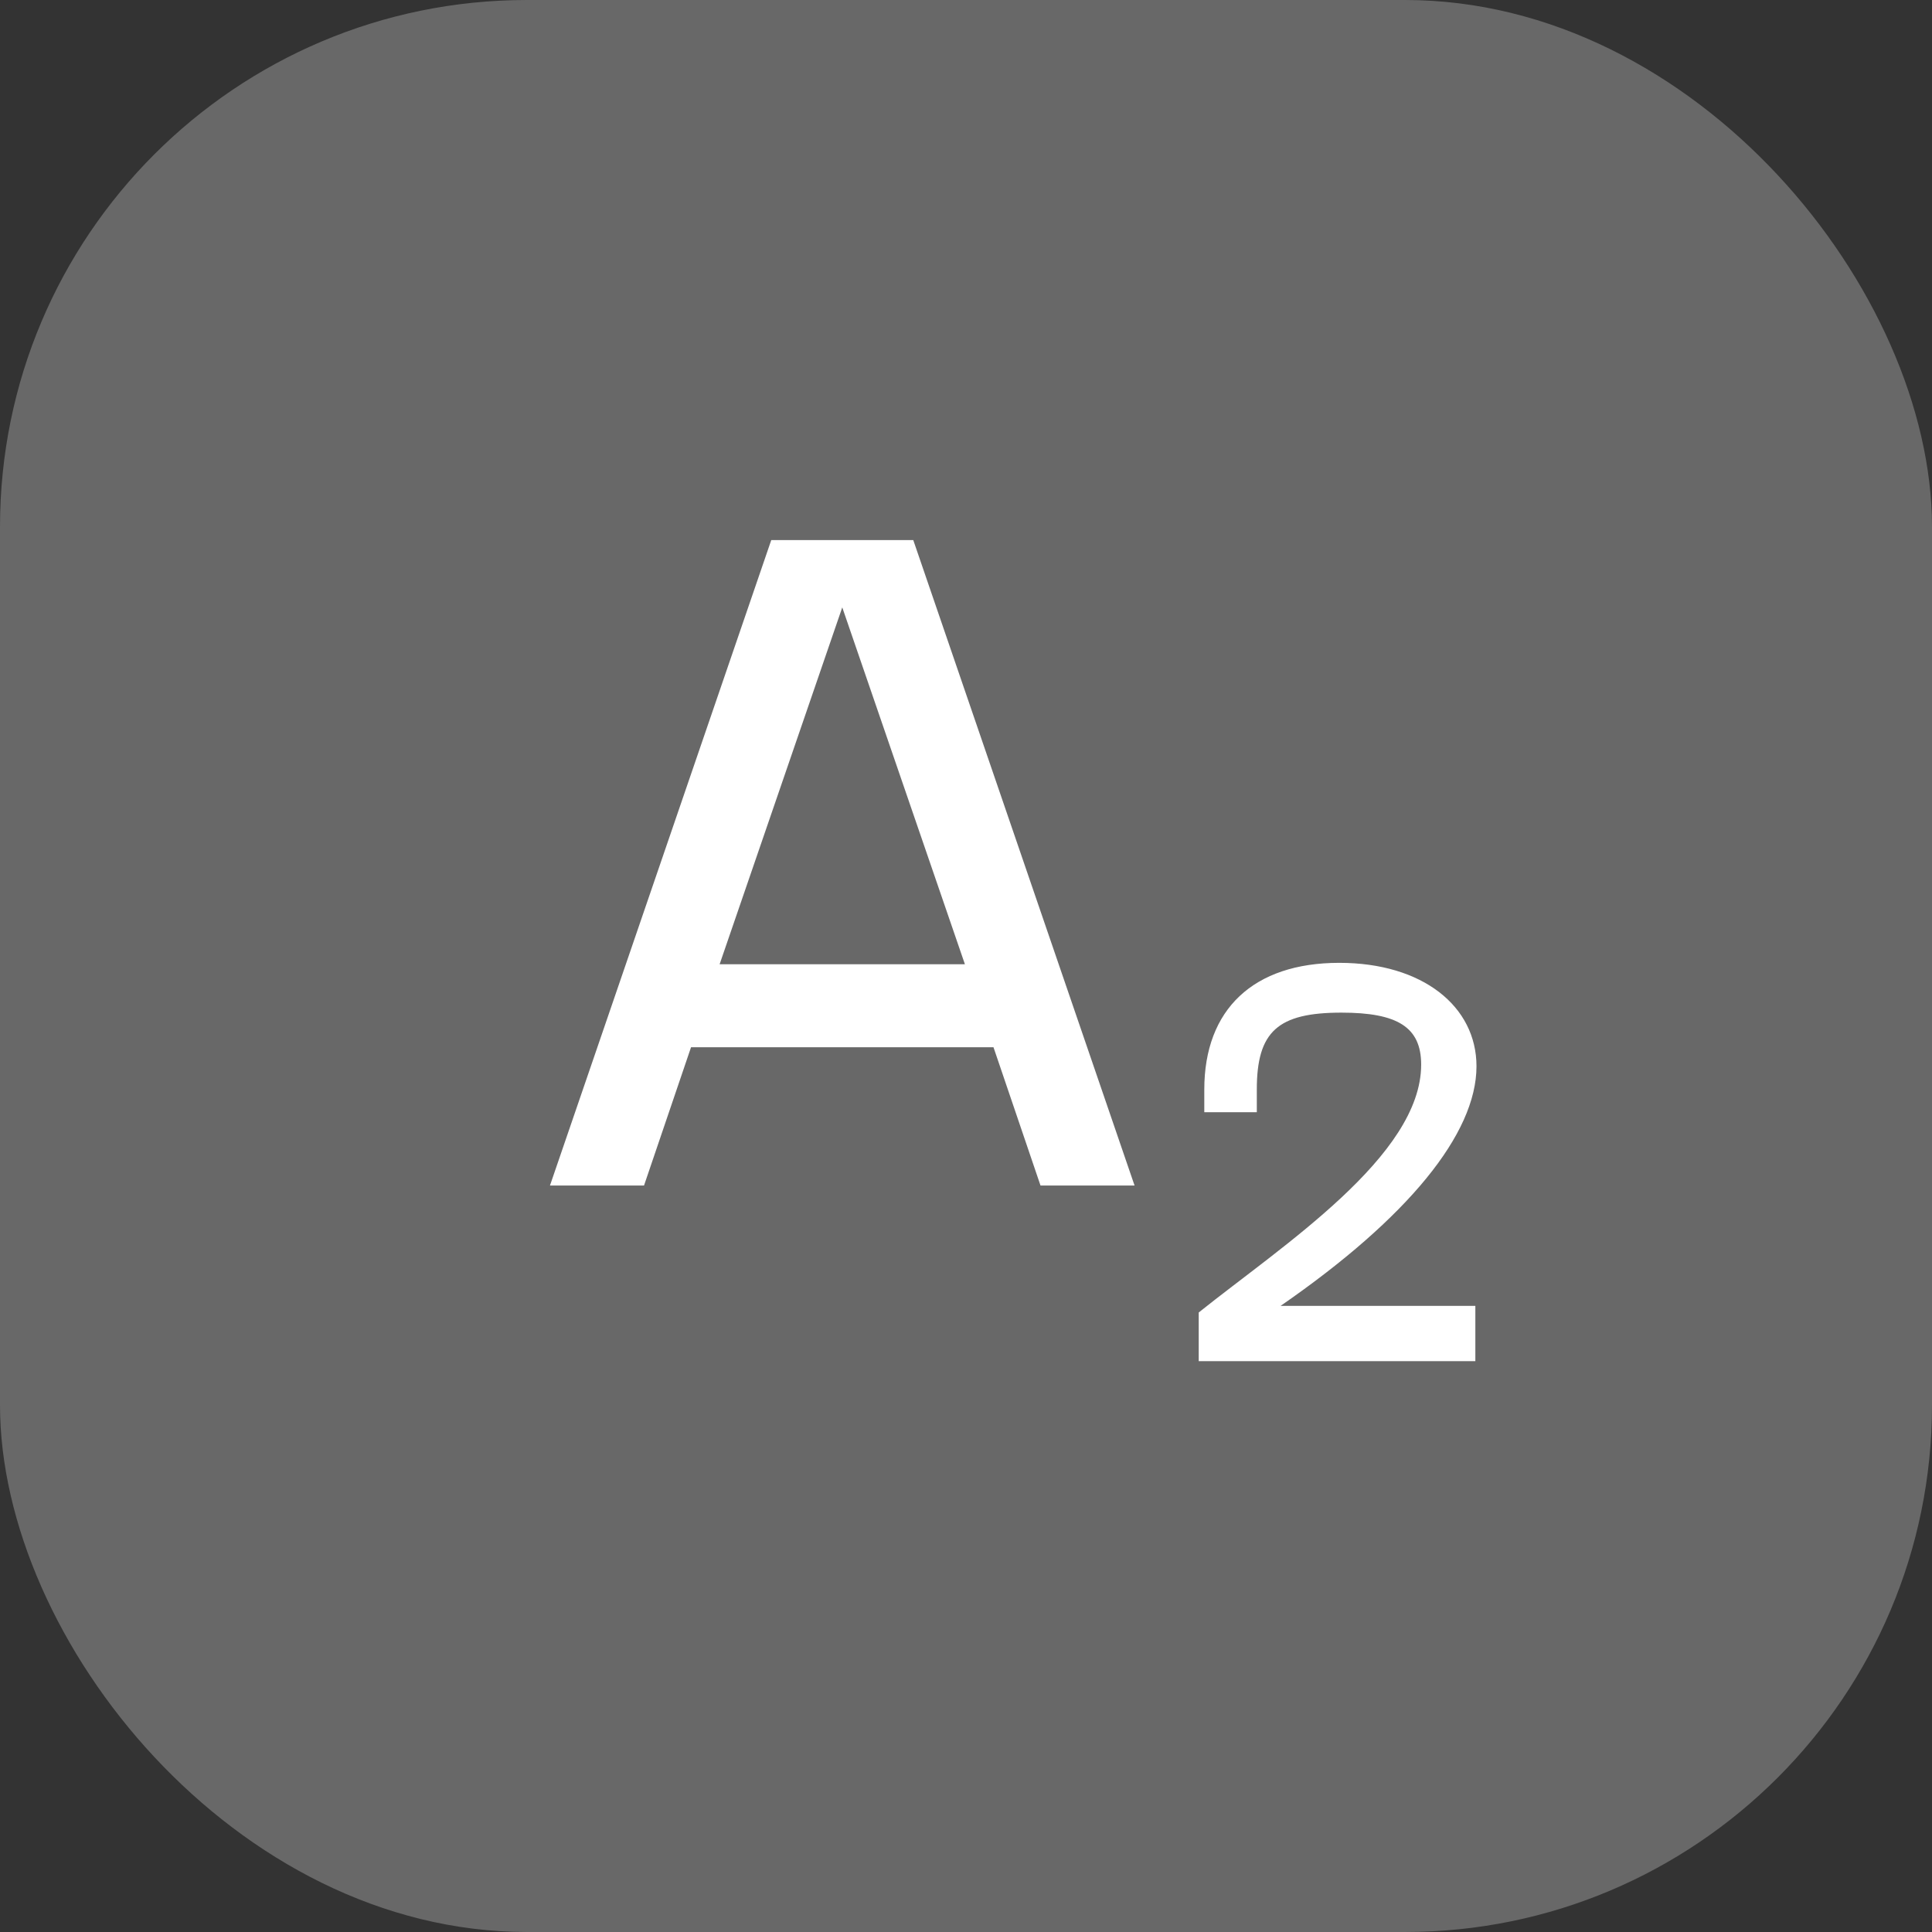
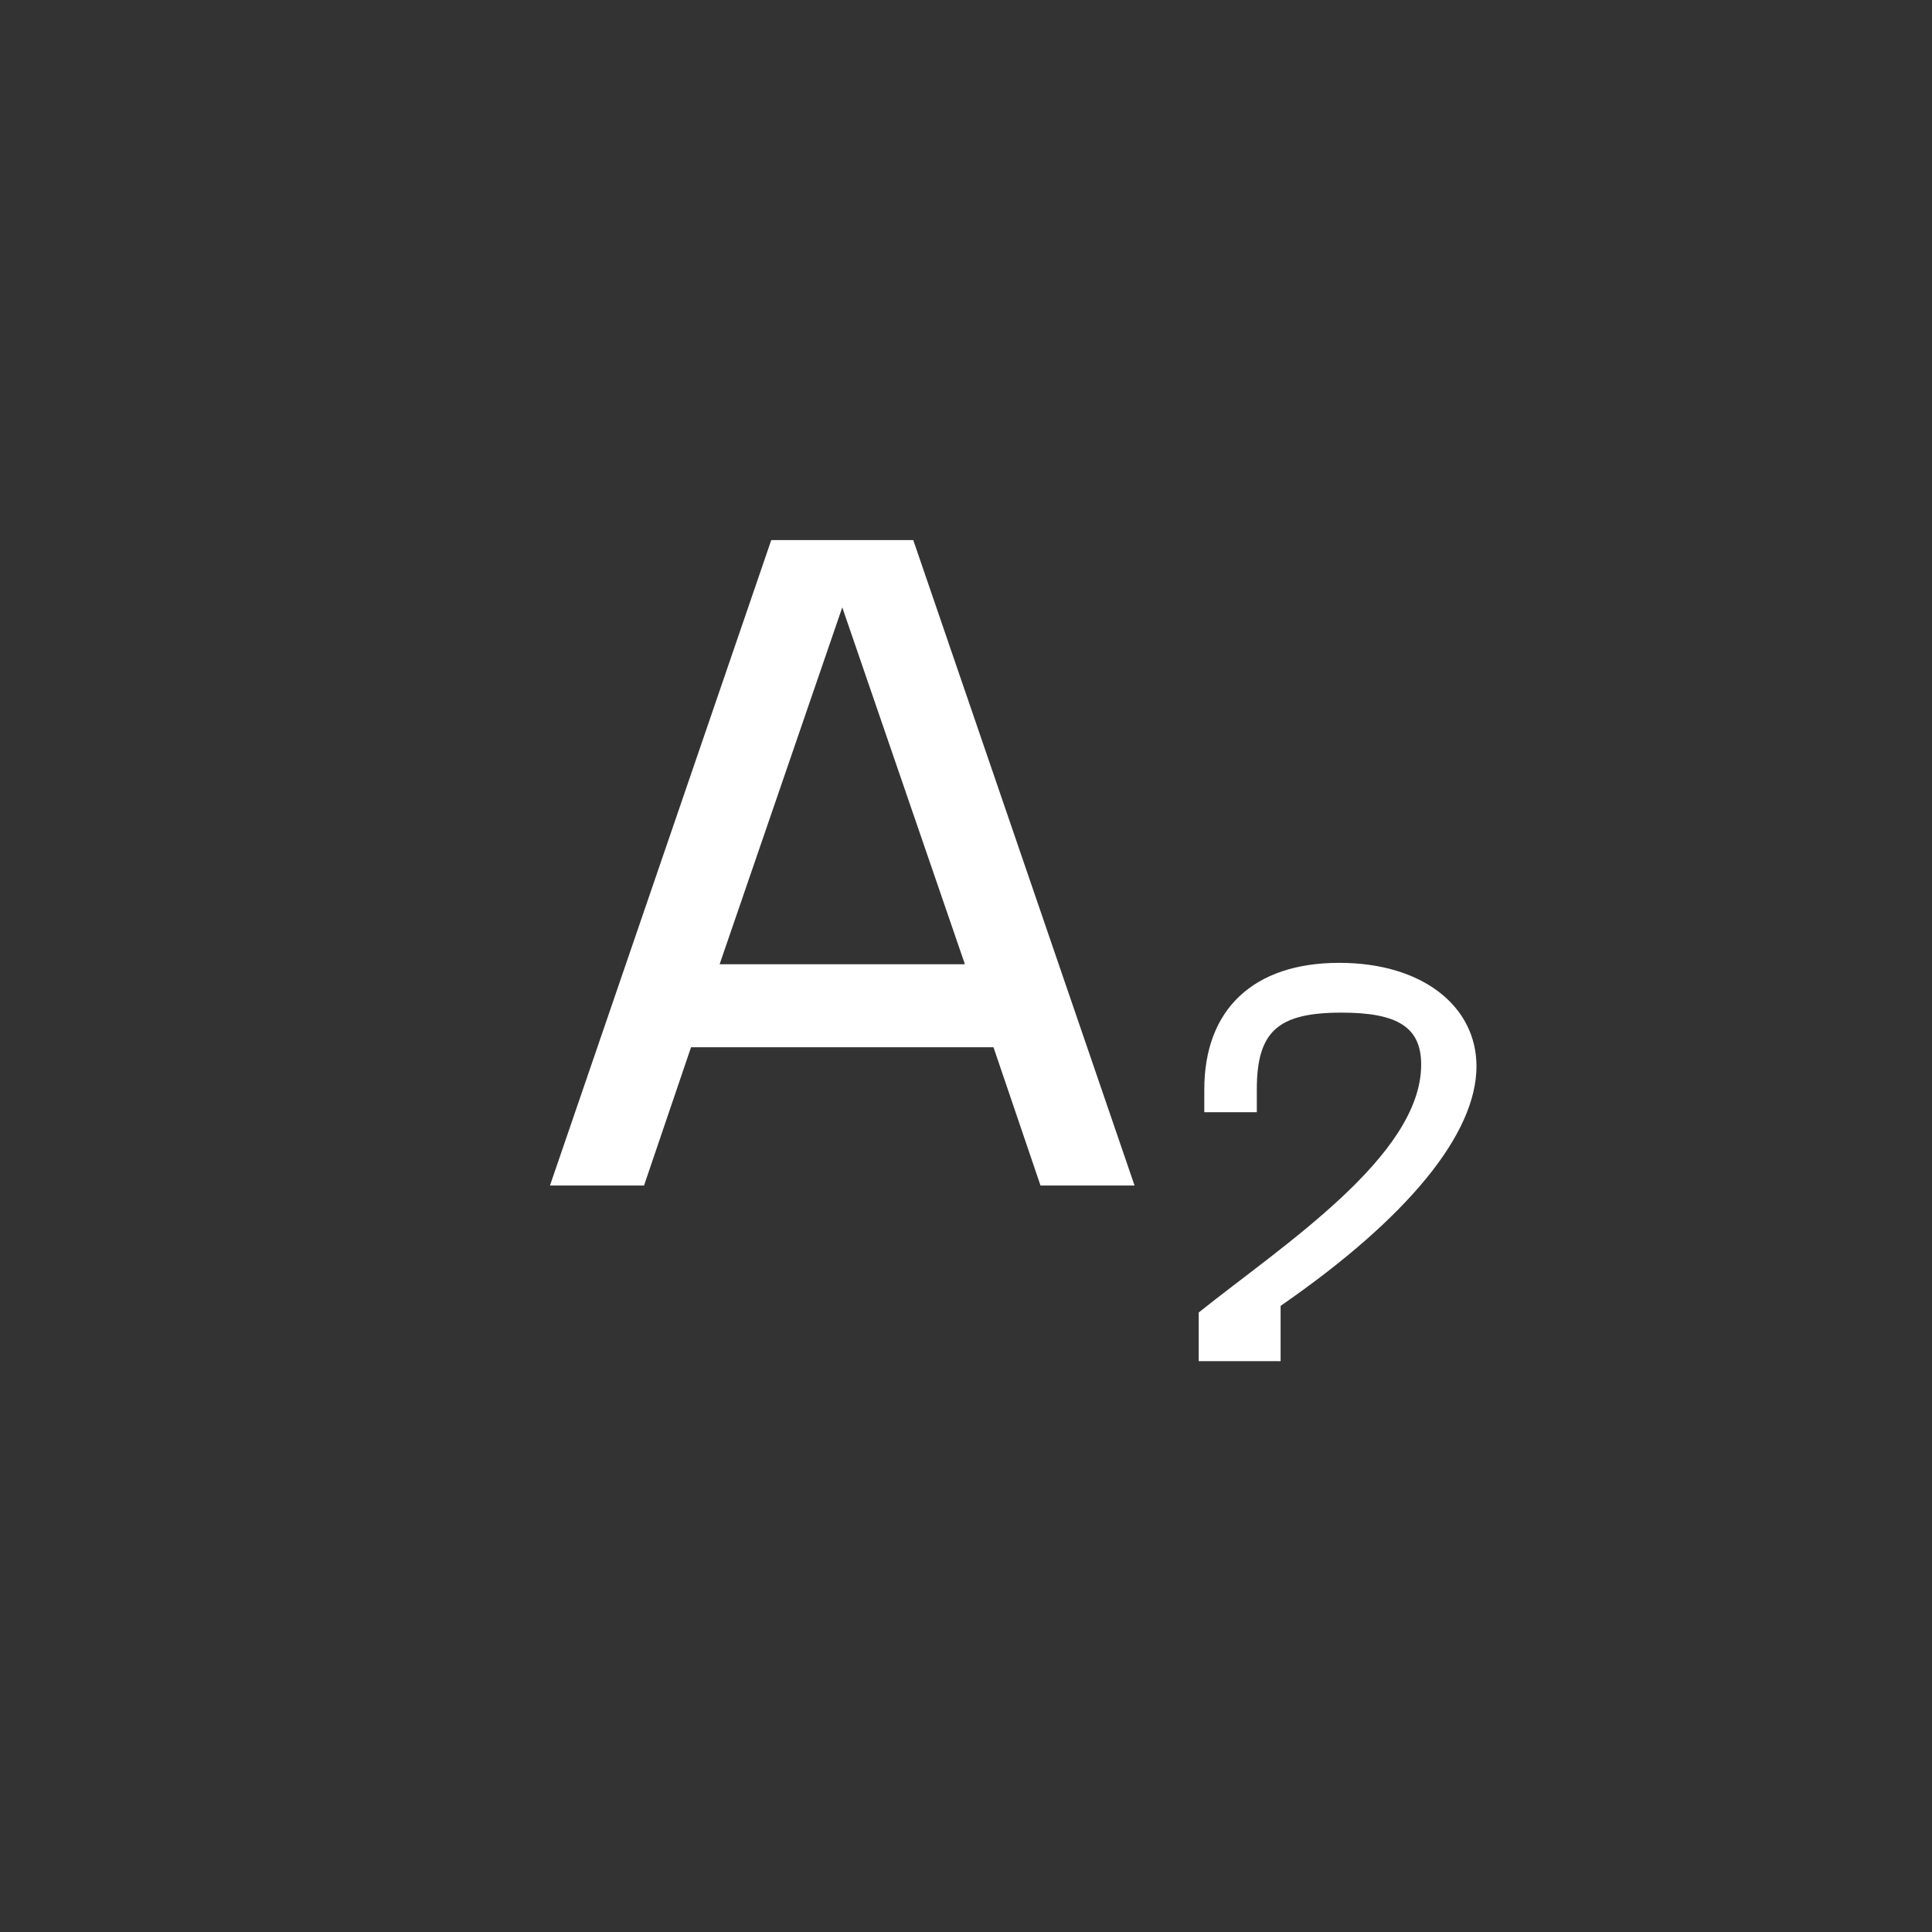
<svg xmlns="http://www.w3.org/2000/svg" width="44" height="44" viewBox="0 0 44 44" fill="none">
  <rect x="0" y="0" width="44" height="44" fill="#333333" stroke="none" />
-   <rect width="44" height="44" rx="12" fill="white" fill-opacity="0.26" />
-   <path d="M14.667 27H12.525L17.565 12.3H20.799L25.839 27H23.697L22.626 23.85H15.738L14.667 27ZM16.389 21.96H21.975L19.182 13.833L16.389 21.96ZM33.6 31H27.3V29.891C29.203 28.367 32.366 26.325 32.366 24.246C32.366 23.39 31.824 23.062 30.551 23.062C29.102 23.062 28.623 23.49 28.623 24.813V25.33H27.427V24.813C27.427 22.986 28.548 21.928 30.501 21.928C32.404 21.928 33.626 22.923 33.626 24.284C33.626 25.821 32.063 27.737 29.165 29.74H33.6V31Z" fill="white" />
+   <path d="M14.667 27H12.525L17.565 12.3H20.799L25.839 27H23.697L22.626 23.85H15.738L14.667 27ZM16.389 21.96H21.975L19.182 13.833L16.389 21.96ZM33.6 31H27.3V29.891C29.203 28.367 32.366 26.325 32.366 24.246C32.366 23.39 31.824 23.062 30.551 23.062C29.102 23.062 28.623 23.49 28.623 24.813V25.33H27.427V24.813C27.427 22.986 28.548 21.928 30.501 21.928C32.404 21.928 33.626 22.923 33.626 24.284C33.626 25.821 32.063 27.737 29.165 29.74V31Z" fill="white" />
</svg>